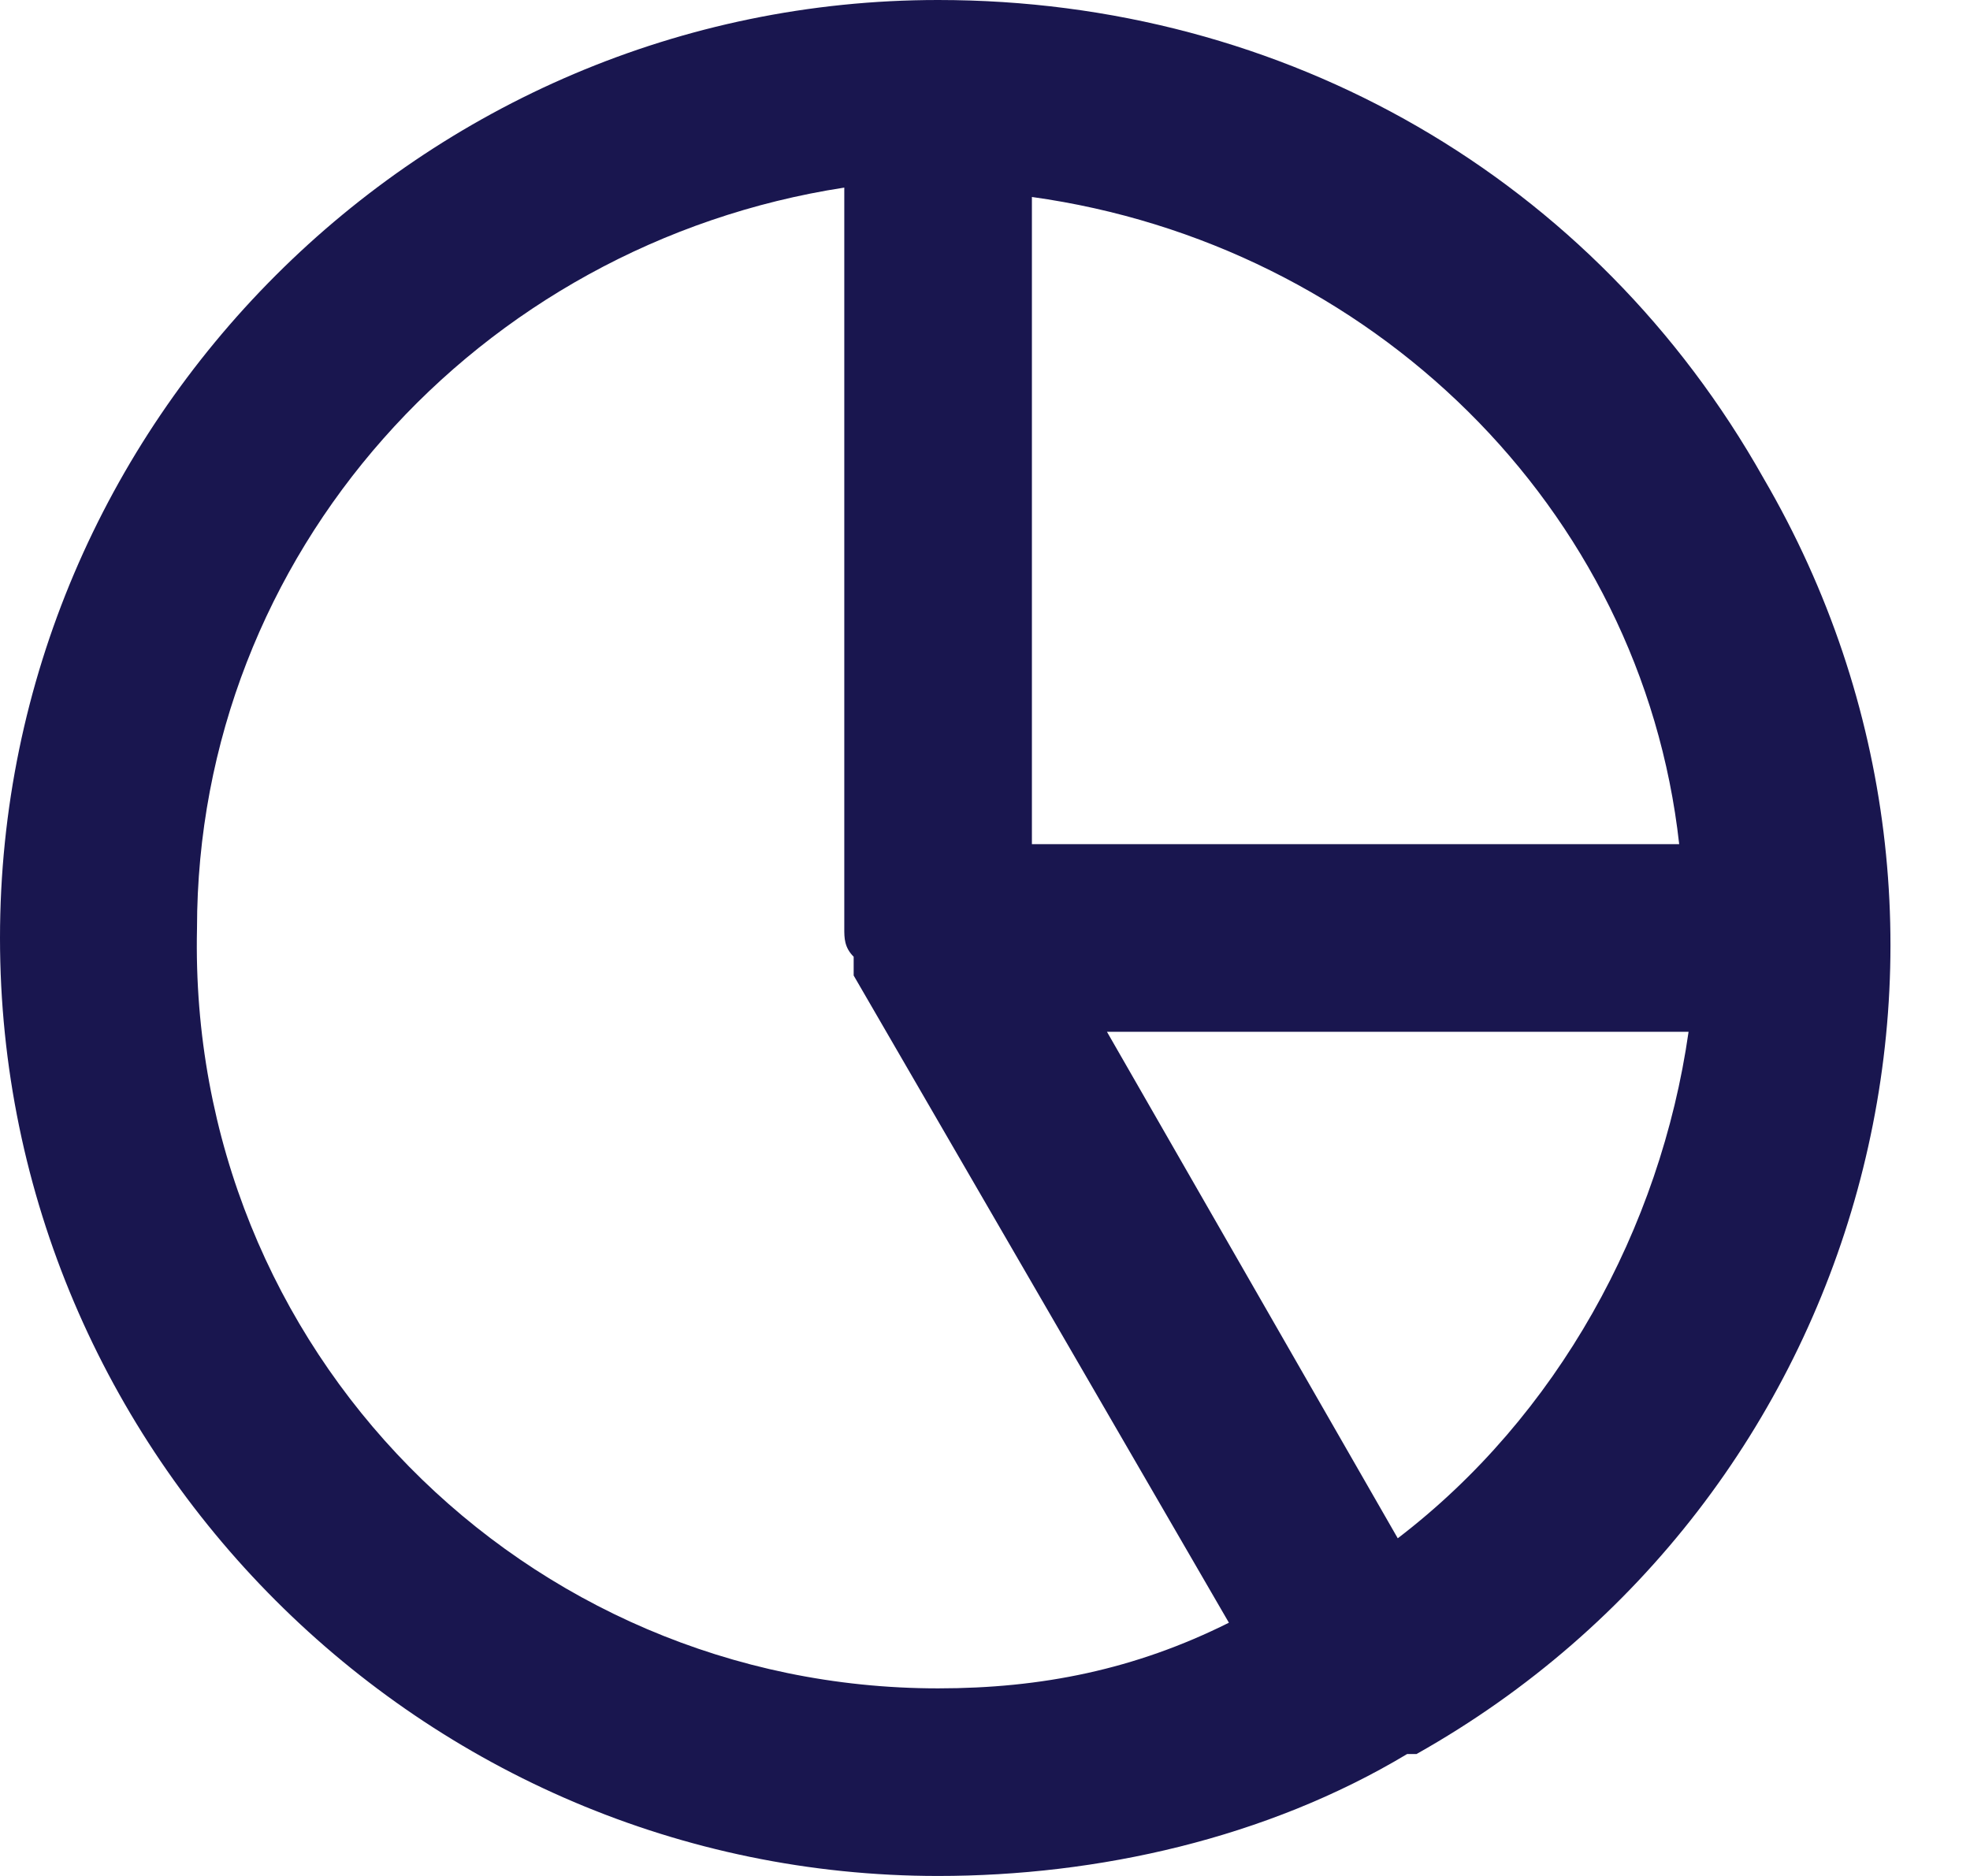
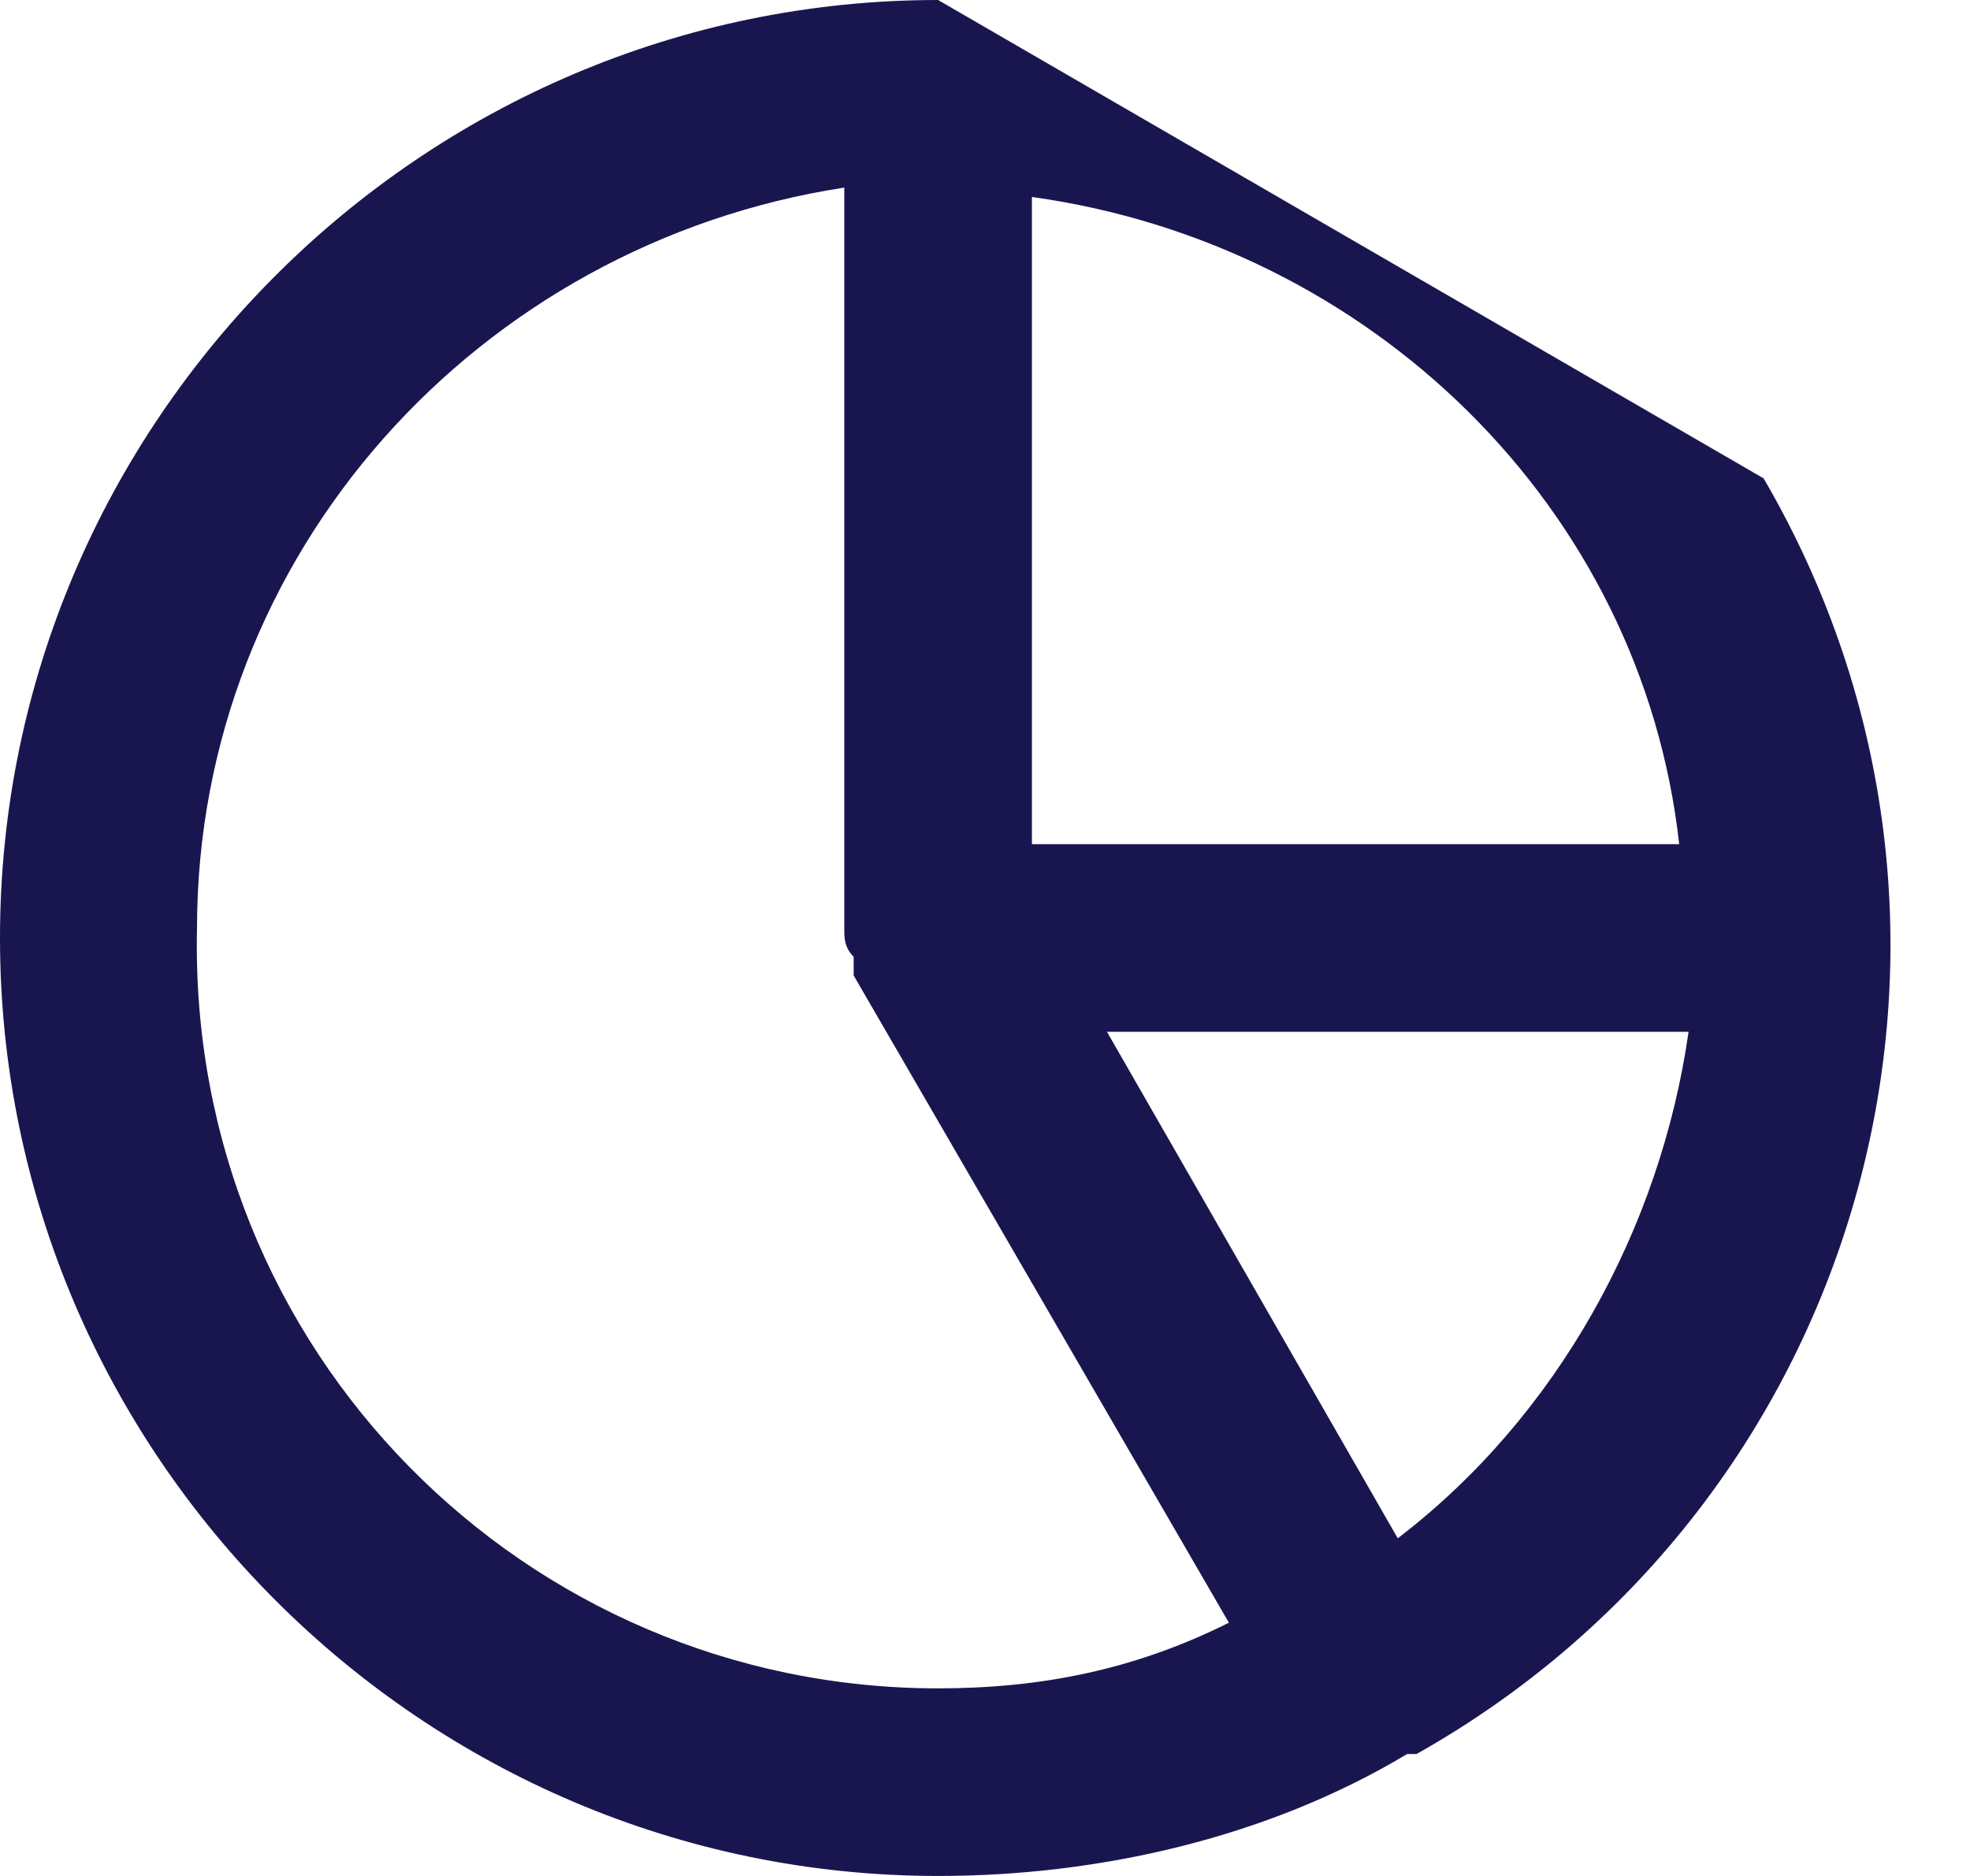
<svg xmlns="http://www.w3.org/2000/svg" width="21" height="20" viewBox="0 0 21 20" fill="none">
-   <path d="M10 0C4.5 0 0 4.5 0 10C0 15.5 4.5 20 10 20C11.7 20 13.5 19.6 15 18.7H15.1C19.9 16 21.6 9.9 18.8 5.1C17 1.9 13.7 0 10 0ZM11 2.1C14.6 2.6 17.5 5.4 17.9 9H11V2.1ZM10 18C5.6 18 2 14.4 2.1 9.9C2.1 5.9 5.1 2.6 9 2V9.9C9 10 9 10.1 9.1 10.2V10.4L13.1 17.3C12.1 17.8 11.1 18 10 18ZM14.9 16.4L11.8 11H18C17.7 13.1 16.6 15.1 14.9 16.4Z" fill="#19164F" />
+   <path d="M10 0C4.5 0 0 4.5 0 10C0 15.5 4.5 20 10 20C11.7 20 13.5 19.6 15 18.7H15.1C19.9 16 21.6 9.9 18.8 5.1ZM11 2.1C14.6 2.6 17.5 5.4 17.9 9H11V2.1ZM10 18C5.6 18 2 14.4 2.1 9.9C2.1 5.9 5.1 2.6 9 2V9.9C9 10 9 10.1 9.1 10.2V10.4L13.1 17.3C12.1 17.8 11.1 18 10 18ZM14.9 16.4L11.8 11H18C17.7 13.1 16.6 15.1 14.9 16.4Z" fill="#19164F" />
</svg>